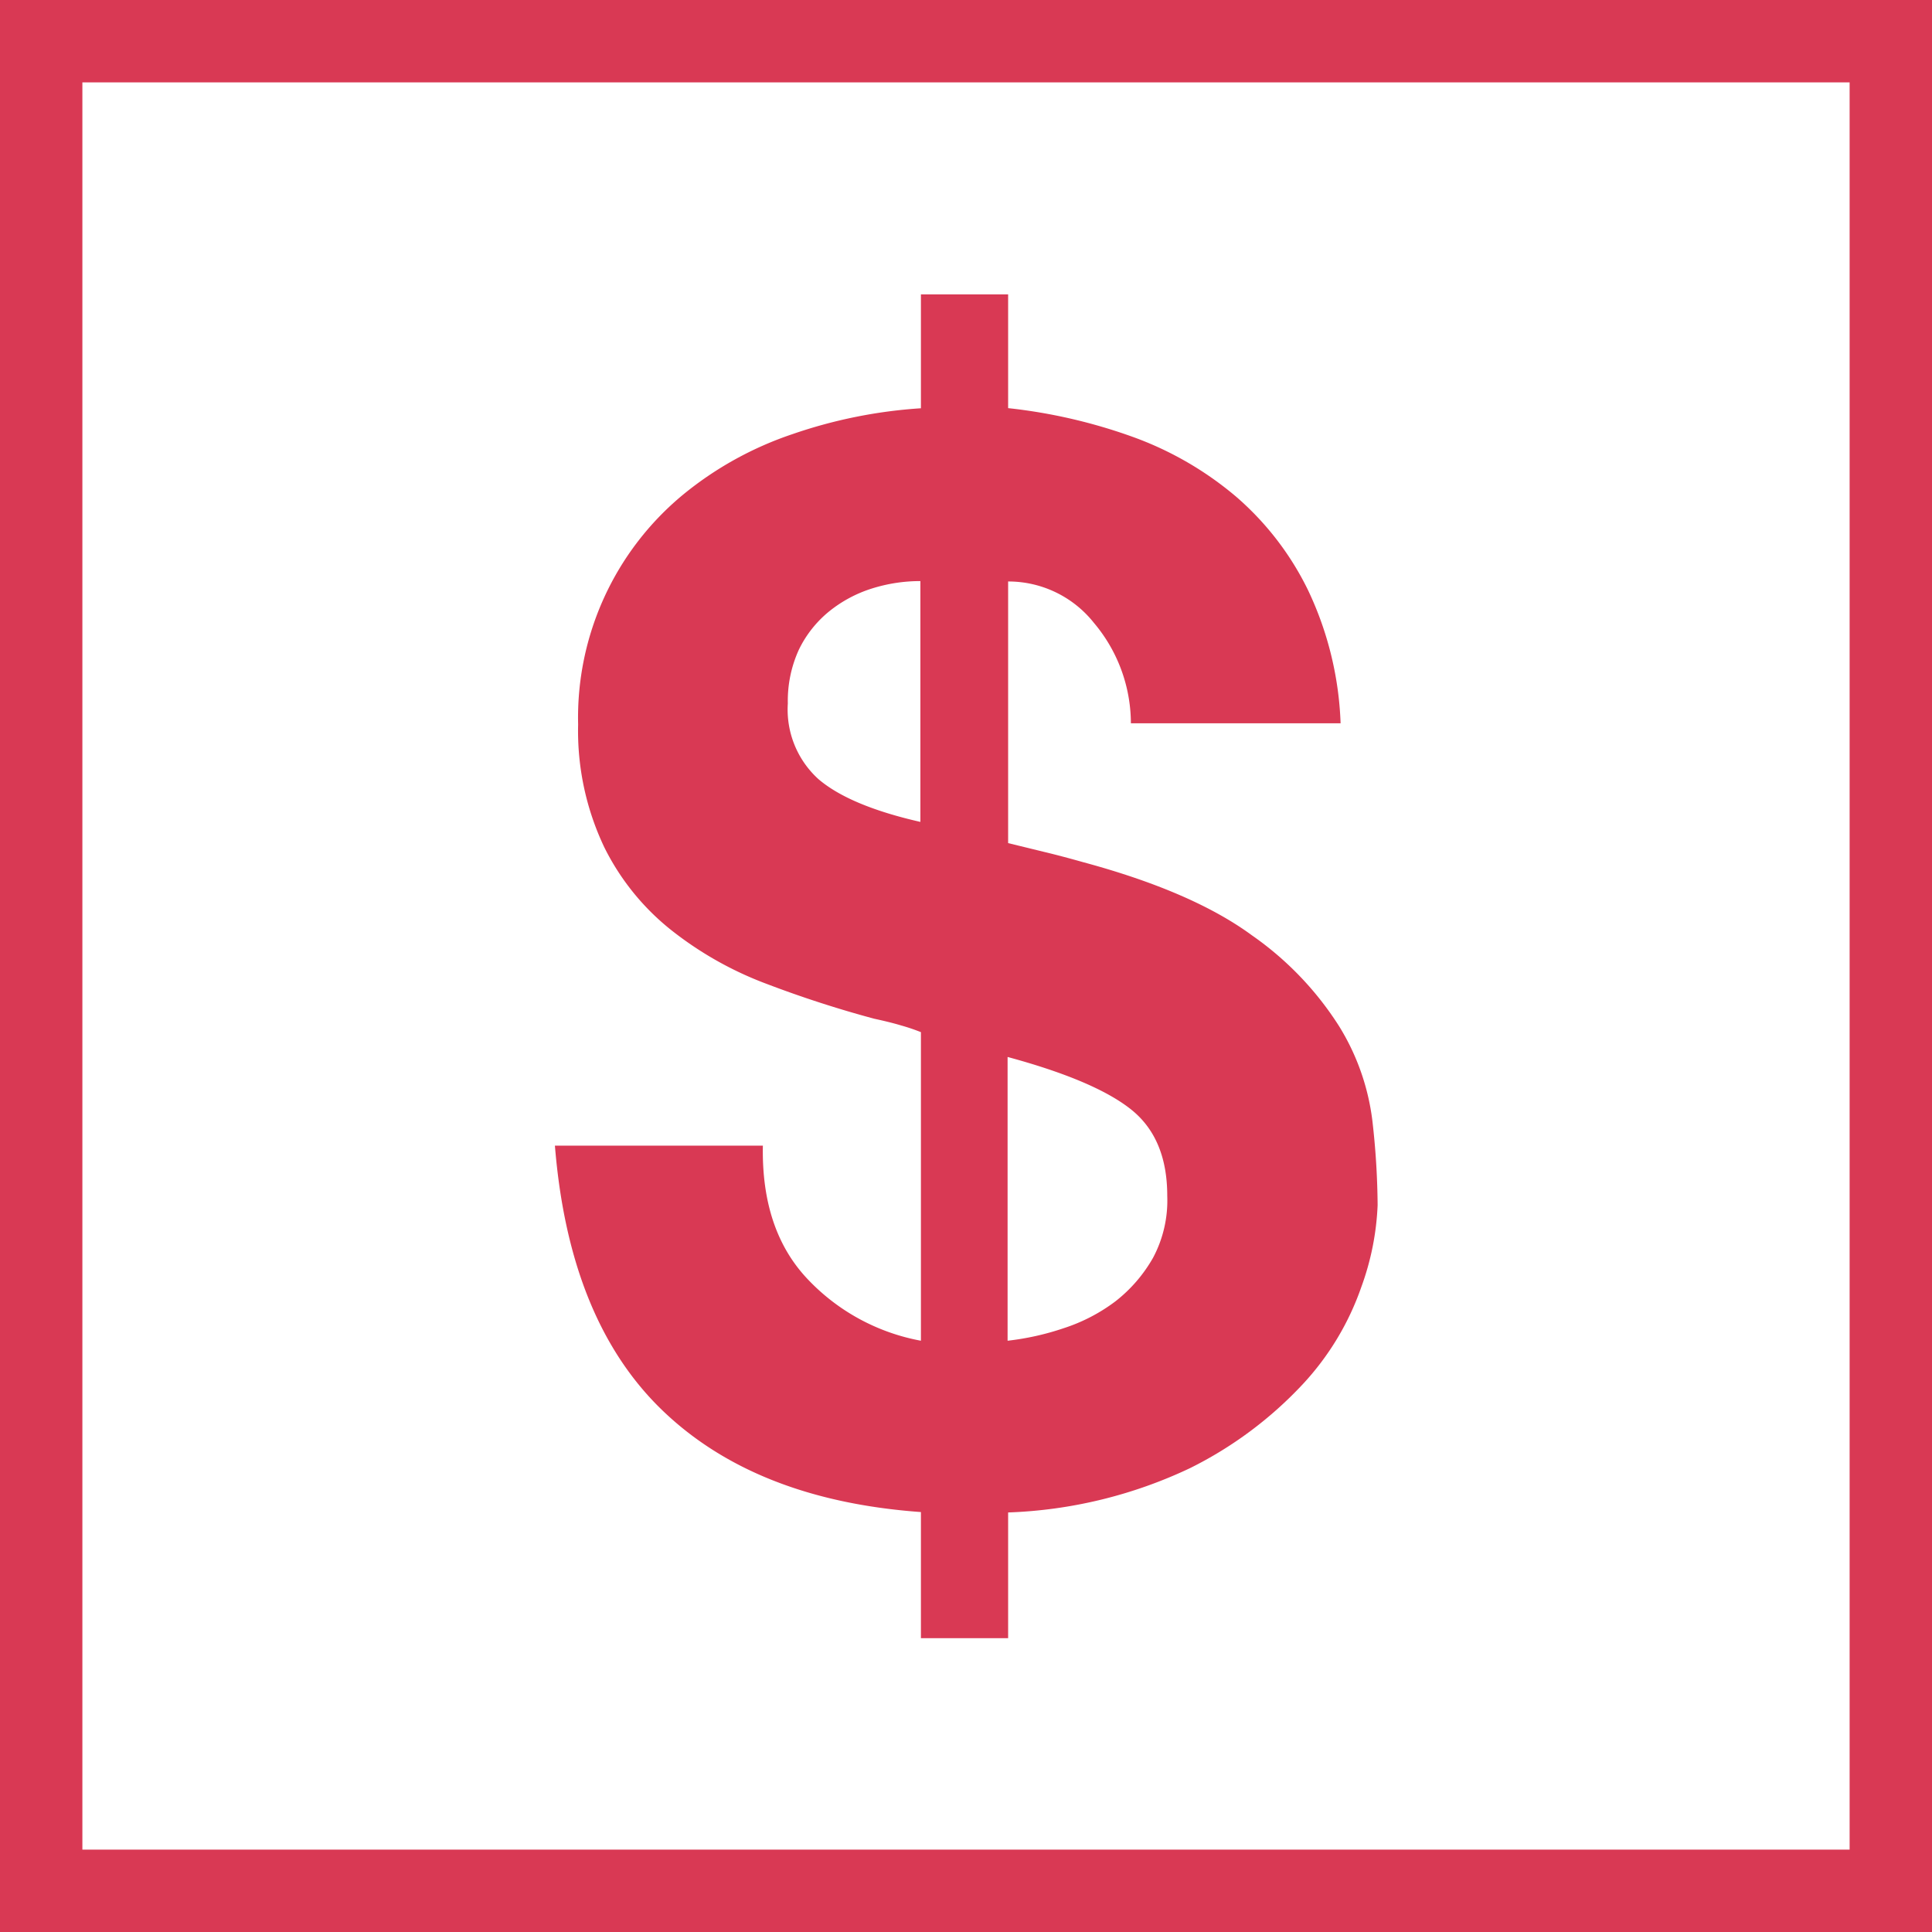
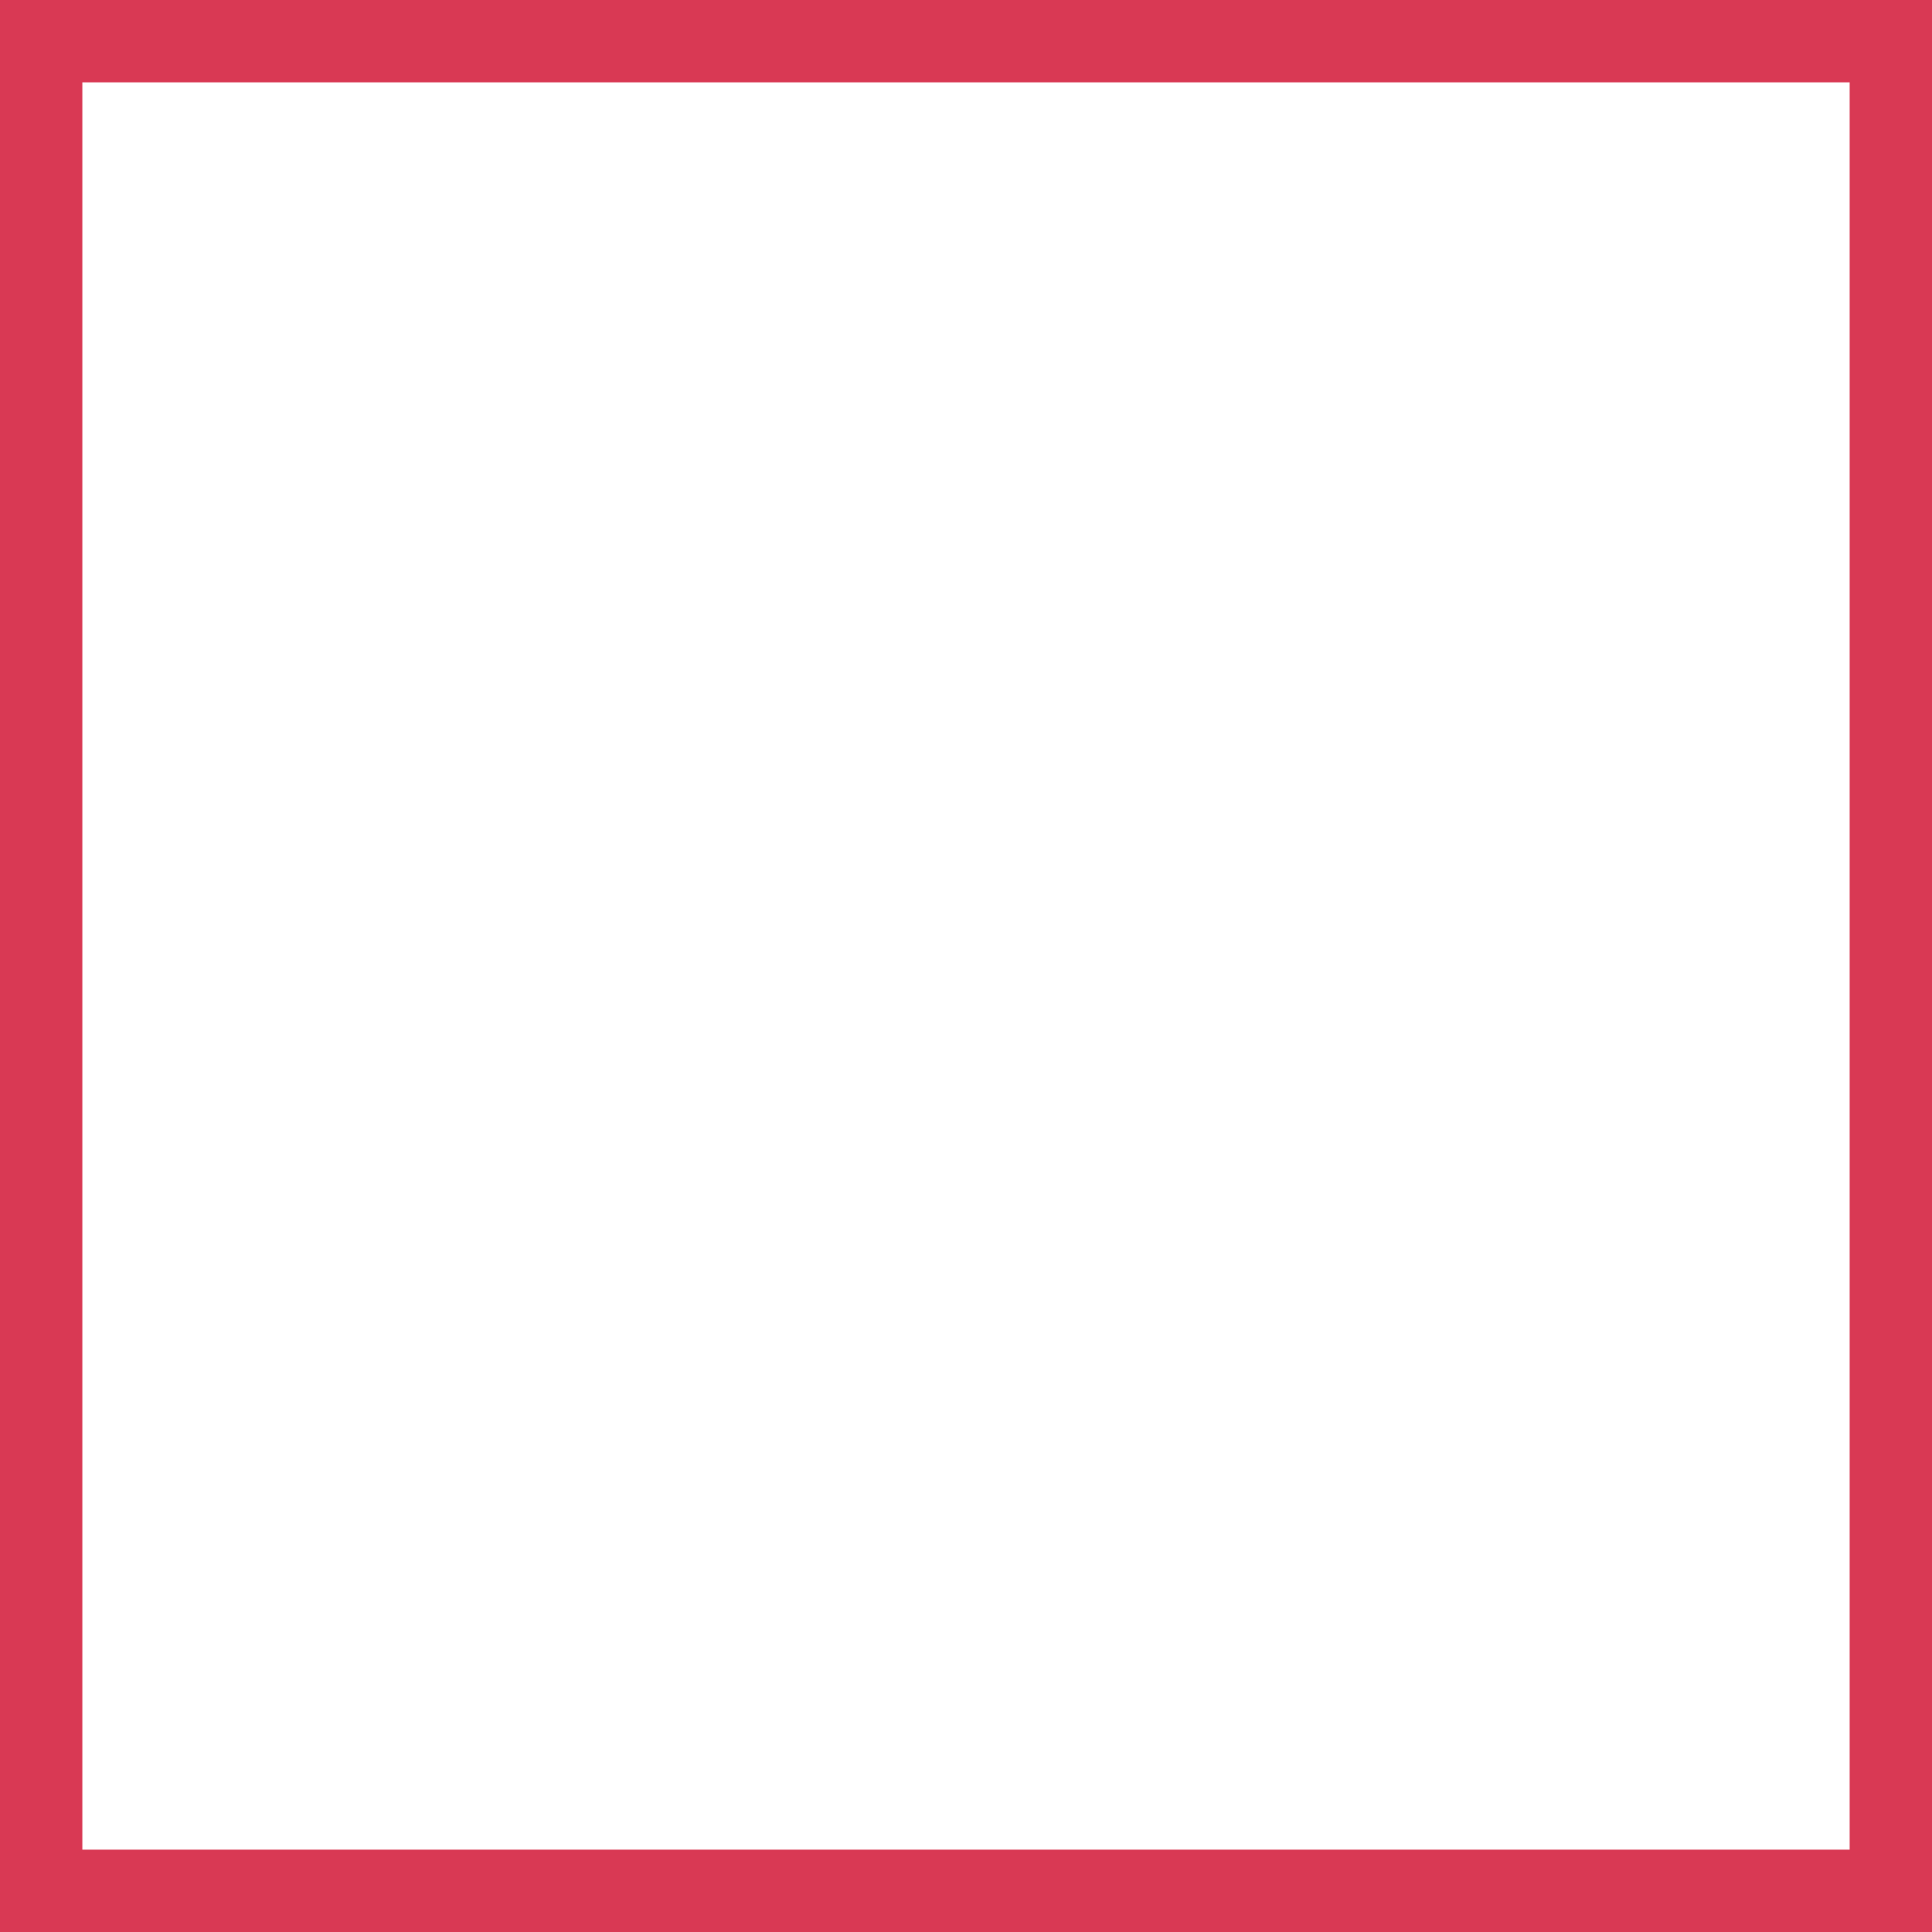
<svg xmlns="http://www.w3.org/2000/svg" id="Layer_1" data-name="Layer 1" style="fill: #d93954;" viewBox="0 0 144 144">
  <title>PwC_Pictogram_USDollar_Black_RGB</title>
  <path d="M0,0V144H144V0ZM137.86,137.86H6.14V6.14H137.86Z" />
-   <path d="M60.16,95.3a15.47,15.47,0,0,0,8.48,4.63v-23a14.63,14.63,0,0,0-1.48-.5c-.63-.19-1.31-.35-2-.5-2.72-.73-5.4-1.6-8-2.59a26.3,26.3,0,0,1-7.11-4,18.21,18.21,0,0,1-5-6.17A20.18,20.18,0,0,1,43.09,54a21.55,21.55,0,0,1,7.82-17.13,25.84,25.84,0,0,1,8.15-4.51,36.47,36.47,0,0,1,9.58-1.93V21.94h6.5v8.48a40.05,40.05,0,0,1,9.31,2.15A25.06,25.06,0,0,1,92.11,37a21.84,21.84,0,0,1,5.39,7,25.14,25.14,0,0,1,2.42,9.91H84.29a11.64,11.64,0,0,0-2.76-7.49,8.14,8.14,0,0,0-6.39-3.08v19.5l2.7.66c.92.22,1.89.48,2.92.77q8.14,2.2,12.56,5.45a23.82,23.82,0,0,1,6.49,6.77,17.39,17.39,0,0,1,2.48,7.05,58,58,0,0,1,.39,6.28,20.12,20.12,0,0,1-1.22,6.12,20.48,20.48,0,0,1-4.34,7.21,29.29,29.29,0,0,1-8.43,6.28,34.42,34.42,0,0,1-13.55,3.3v9.37h-6.5V112.7q-12.33-.89-19.28-7.59t-8-19.72H56.86Q56.74,91.66,60.16,95.3ZM65,43.86a9.7,9.7,0,0,0-3.2,1.71,8.37,8.37,0,0,0-2.26,2.86,9.16,9.16,0,0,0-.82,4A7,7,0,0,0,61,58.07c1.54,1.32,4.08,2.39,7.6,3.19V43.31A12,12,0,0,0,65,43.86ZM79.27,99a13.08,13.08,0,0,0,3.86-2,11,11,0,0,0,2.81-3.25A9.07,9.07,0,0,0,87,89.13q0-4.29-2.7-6.44t-9.2-3.91V99.93A20,20,0,0,0,79.27,99Z" />
</svg>